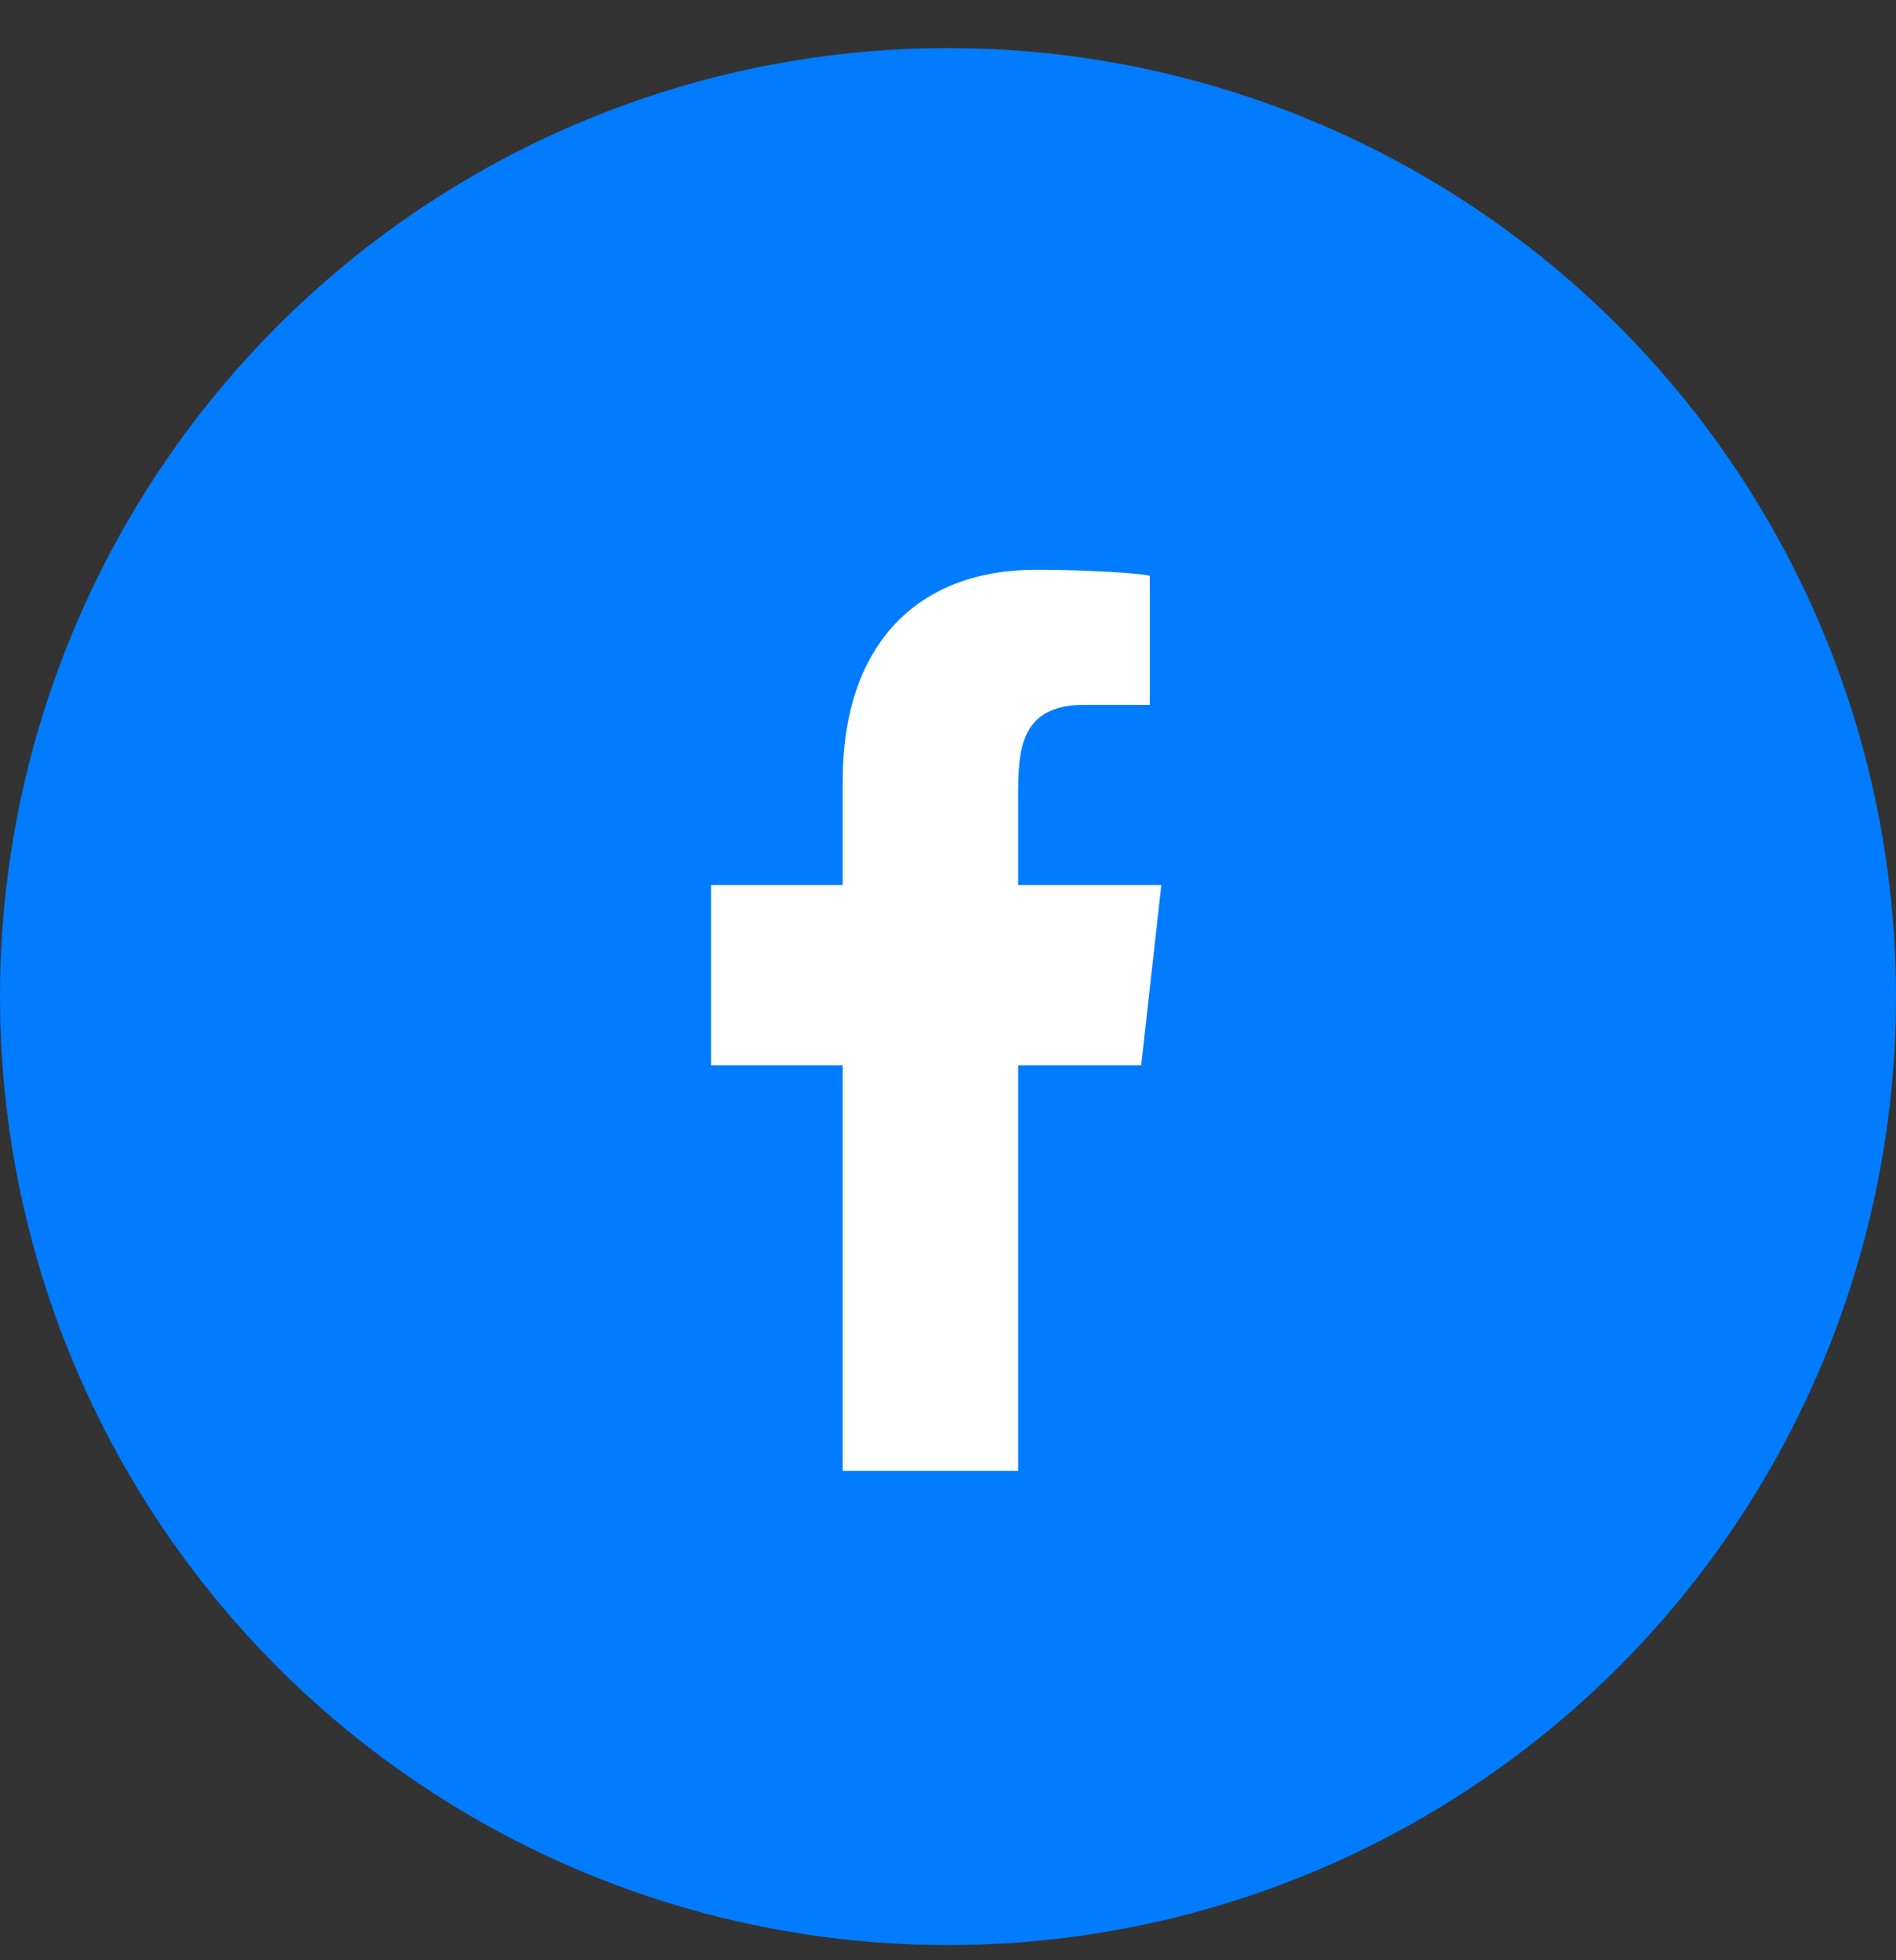
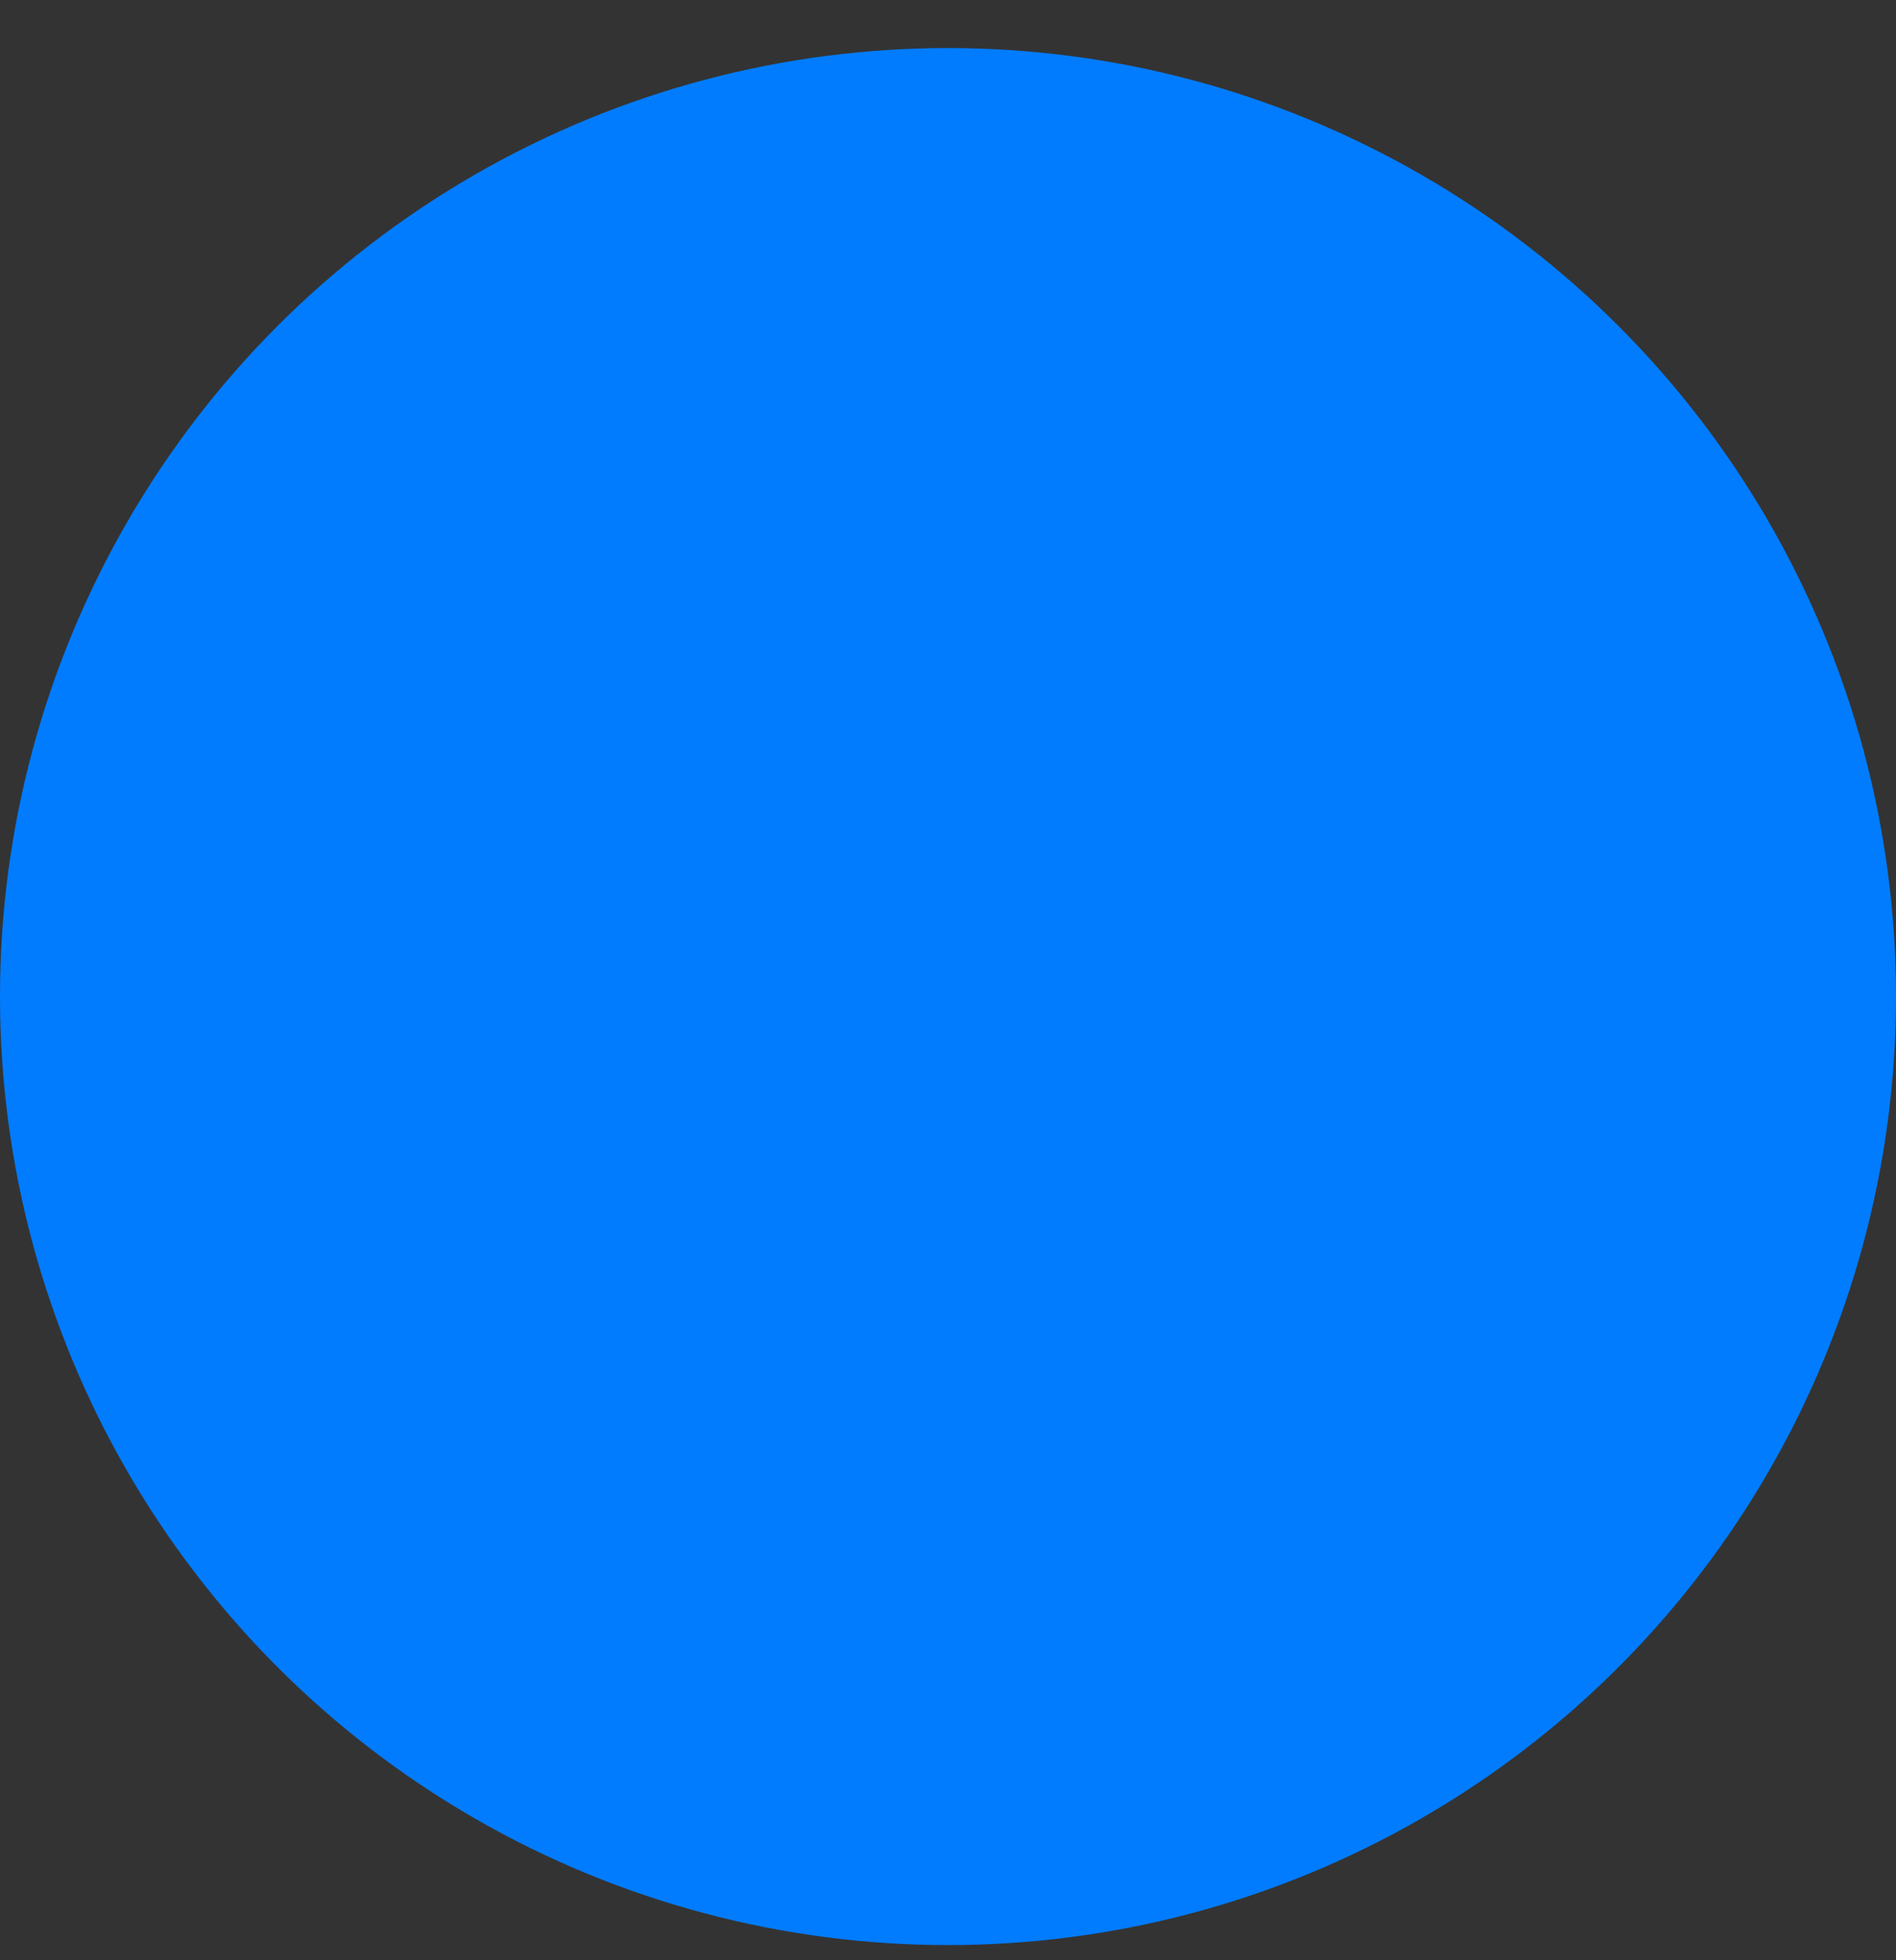
<svg xmlns="http://www.w3.org/2000/svg" width="30" height="31" viewBox="0 0 30 31" fill="none">
  <rect x="0" y="0" width="30" height="31" fill="#333333" stroke="none" />
  <circle cx="15" cy="15.76" r="15" fill="#017CFF" />
-   <path fill-rule="evenodd" clip-rule="evenodd" d="M16.11 23.26V16.847H18.057L18.375 13.997H16.11V12.609C16.11 11.875 16.129 11.147 17.154 11.147H18.193V9.11C18.193 9.079 17.301 9.01 16.398 9.01C14.513 9.01 13.333 10.191 13.333 12.359V13.997H11.25V16.847H13.333V23.26H16.11Z" fill="white" />
</svg>